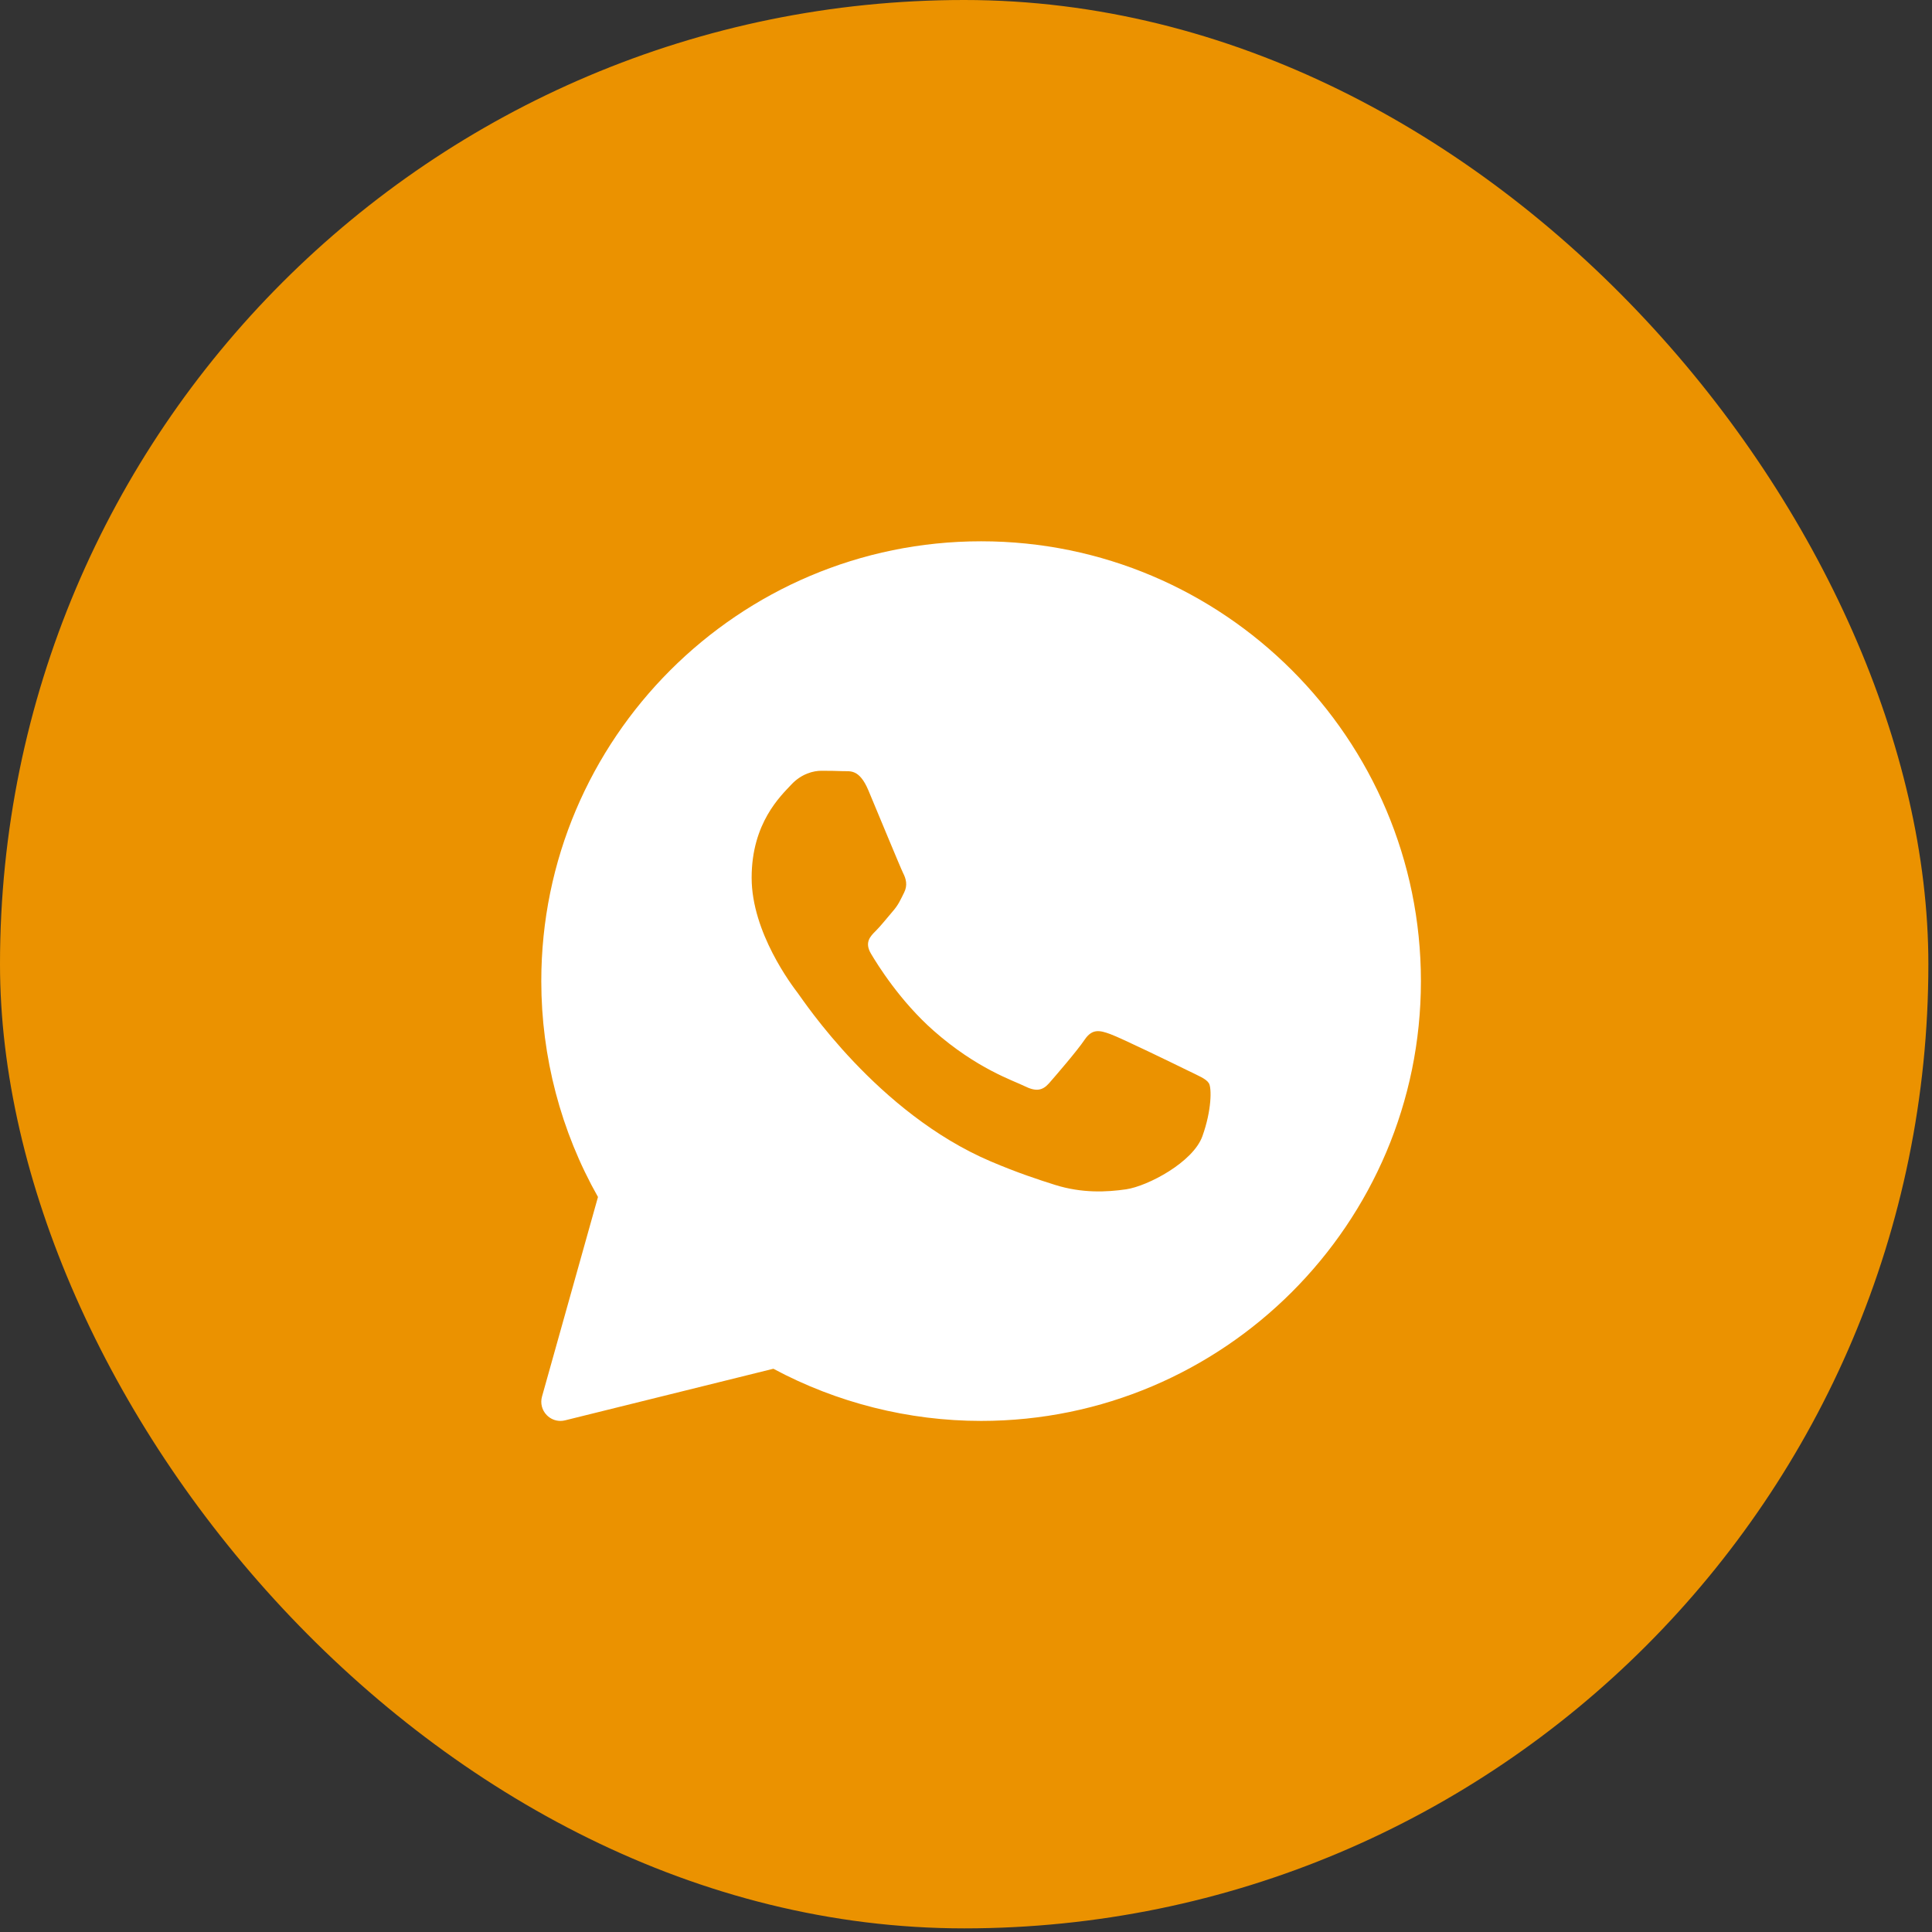
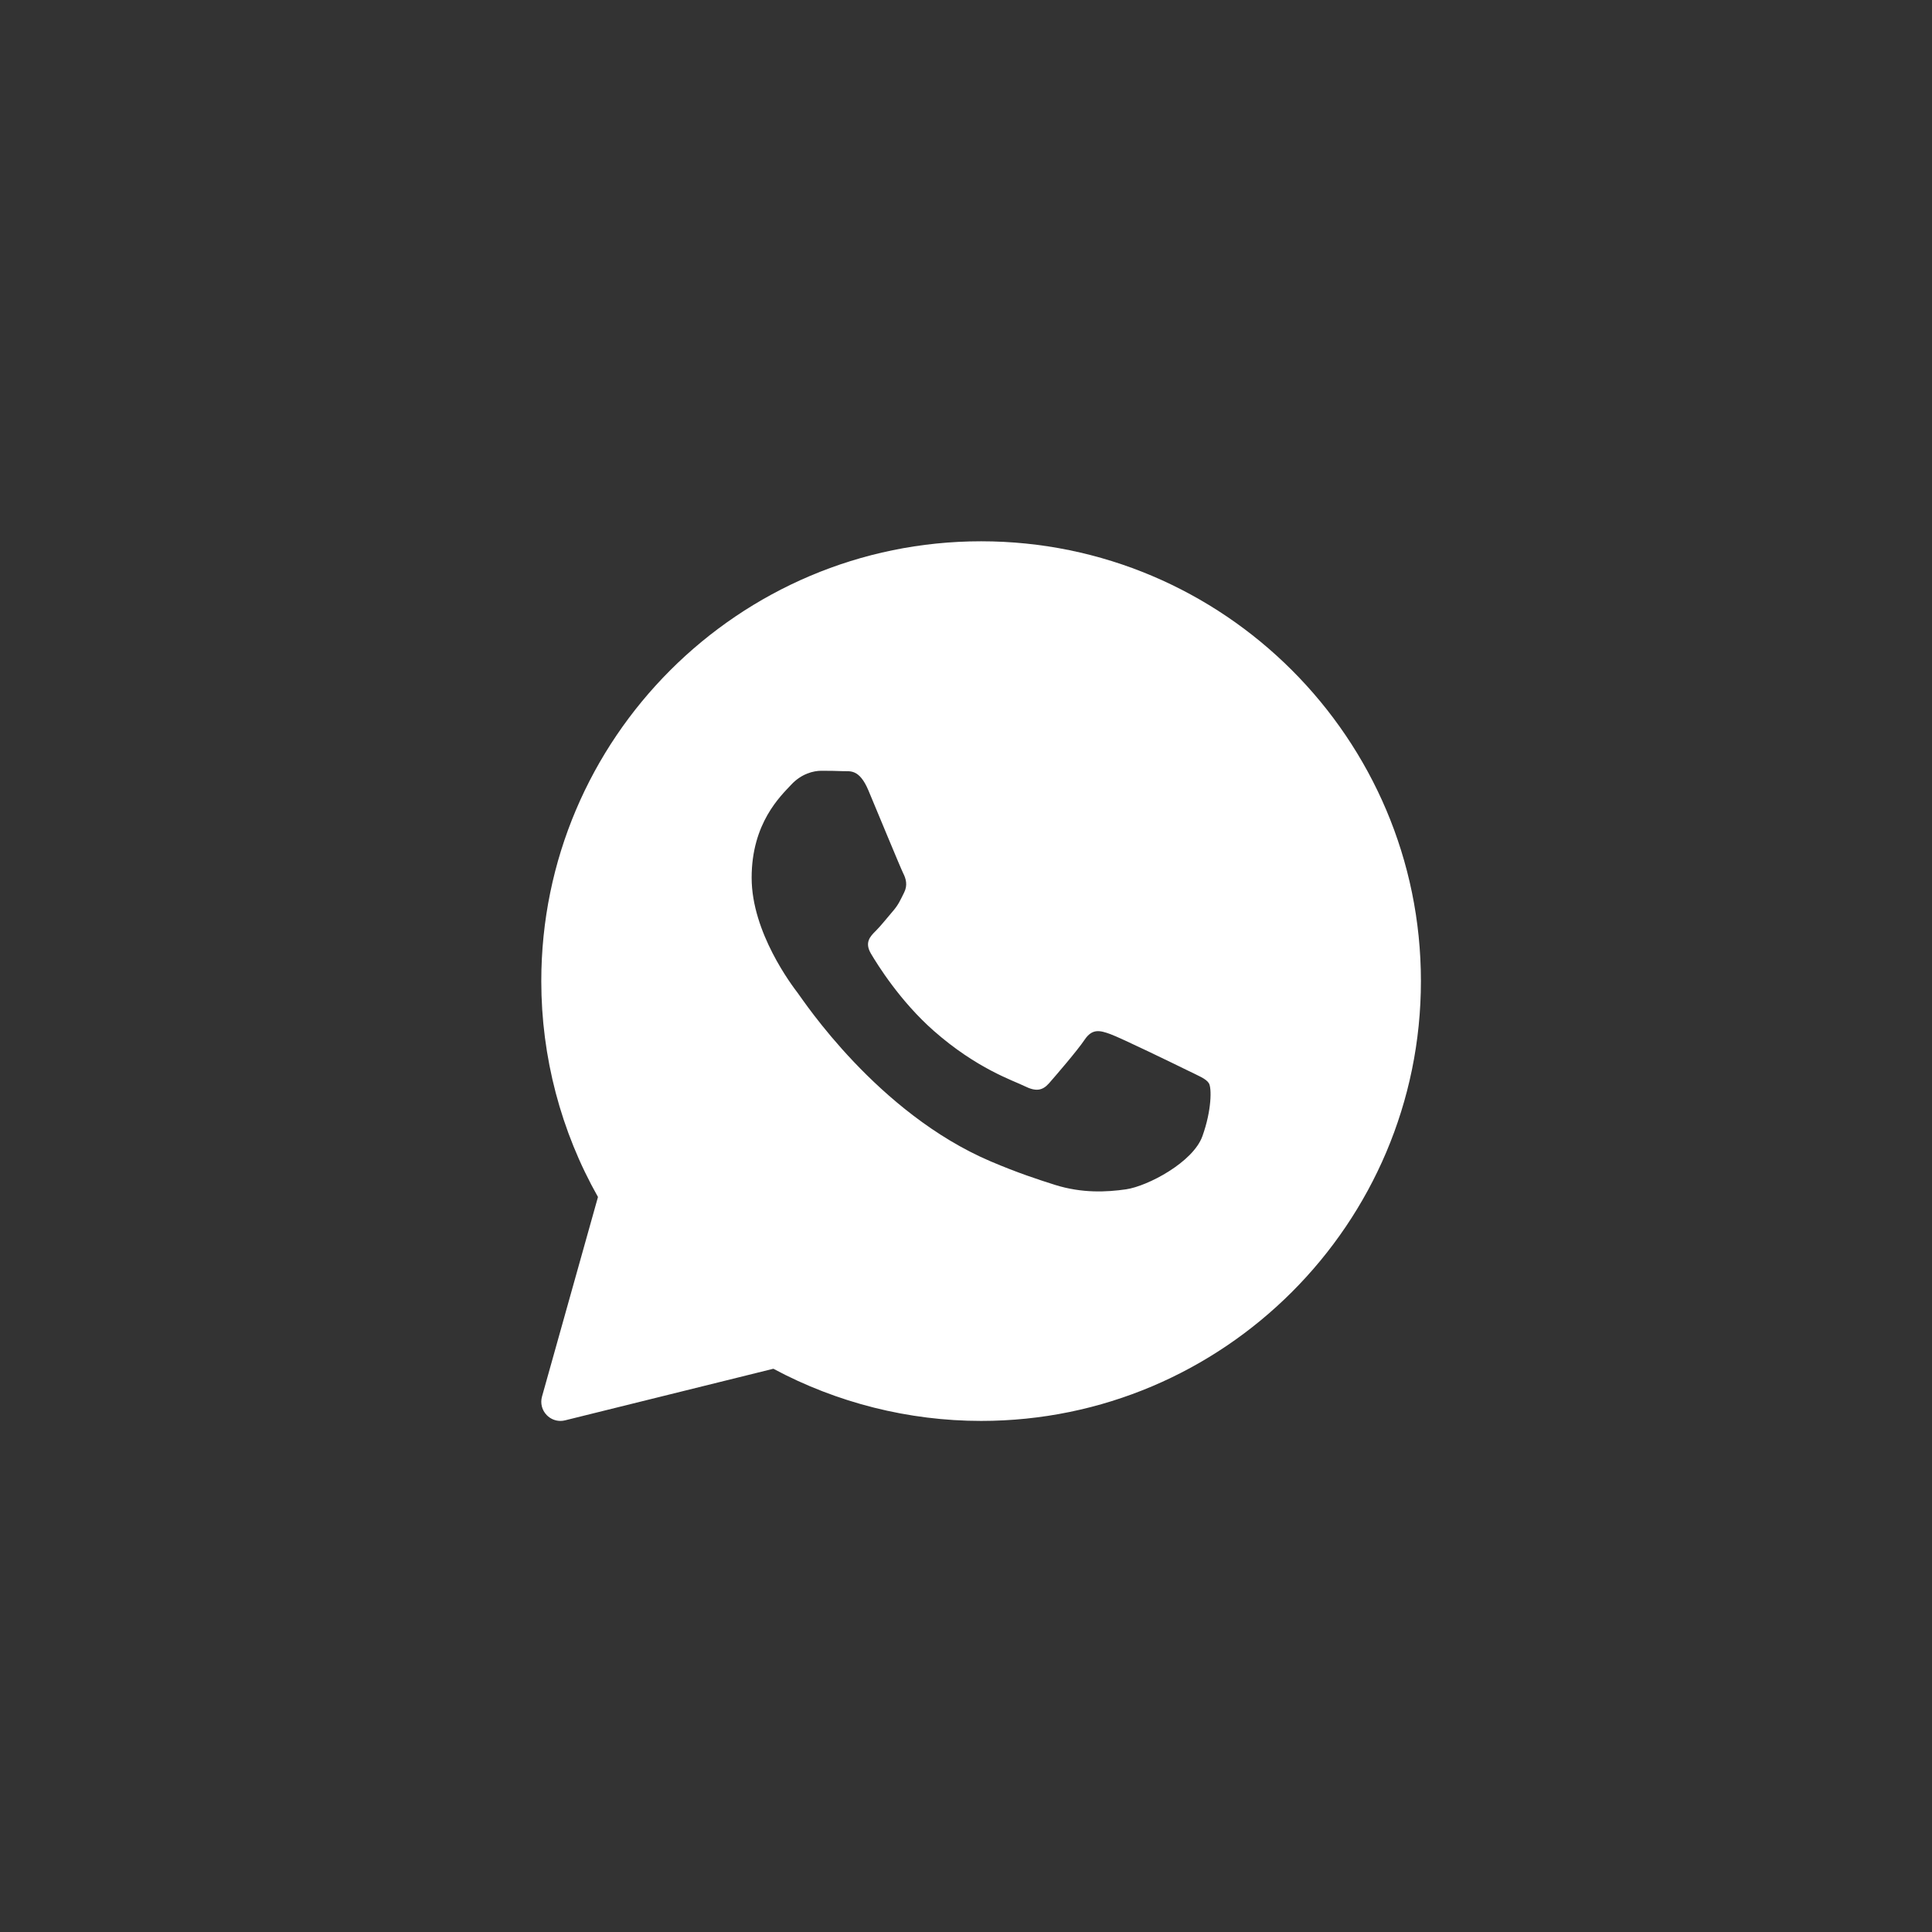
<svg xmlns="http://www.w3.org/2000/svg" width="41" height="41" viewBox="0 0 41 41" fill="none">
  <rect x="0" y="0" width="41" height="41" fill="#333333" stroke="none" />
-   <rect width="40.923" height="40.923" rx="20.462" fill="#EB9200" />
  <path d="M20.821 11.487C15.674 11.487 11.487 15.674 11.487 20.82C11.487 22.427 11.902 24.008 12.69 25.402L11.502 29.638C11.463 29.778 11.501 29.927 11.602 30.03C11.679 30.11 11.785 30.154 11.893 30.154C11.926 30.154 11.959 30.15 11.991 30.142L16.412 29.047C17.762 29.771 19.283 30.154 20.821 30.154C25.967 30.154 30.154 25.967 30.154 20.82C30.154 15.674 25.967 11.487 20.821 11.487ZM25.516 24.114C25.316 24.666 24.358 25.171 23.898 25.239C23.485 25.299 22.962 25.325 22.389 25.145C22.041 25.035 21.595 24.89 21.023 24.646C18.619 23.621 17.05 21.232 16.93 21.074C16.81 20.916 15.951 19.791 15.951 18.627C15.951 17.462 16.57 16.89 16.79 16.653C17.01 16.416 17.269 16.357 17.429 16.357C17.589 16.357 17.748 16.359 17.888 16.365C18.036 16.372 18.233 16.31 18.428 16.771C18.627 17.245 19.107 18.41 19.166 18.529C19.226 18.647 19.266 18.785 19.186 18.943C19.107 19.101 19.067 19.2 18.947 19.338C18.827 19.476 18.695 19.646 18.587 19.753C18.467 19.871 18.343 19.999 18.482 20.236C18.622 20.473 19.102 21.247 19.815 21.875C20.73 22.681 21.502 22.93 21.742 23.049C21.981 23.168 22.121 23.148 22.261 22.99C22.4 22.831 22.86 22.299 23.019 22.062C23.179 21.826 23.339 21.864 23.559 21.944C23.779 22.022 24.956 22.595 25.196 22.713C25.435 22.831 25.595 22.891 25.655 22.989C25.715 23.088 25.715 23.562 25.516 24.114Z" fill="white" />
</svg>